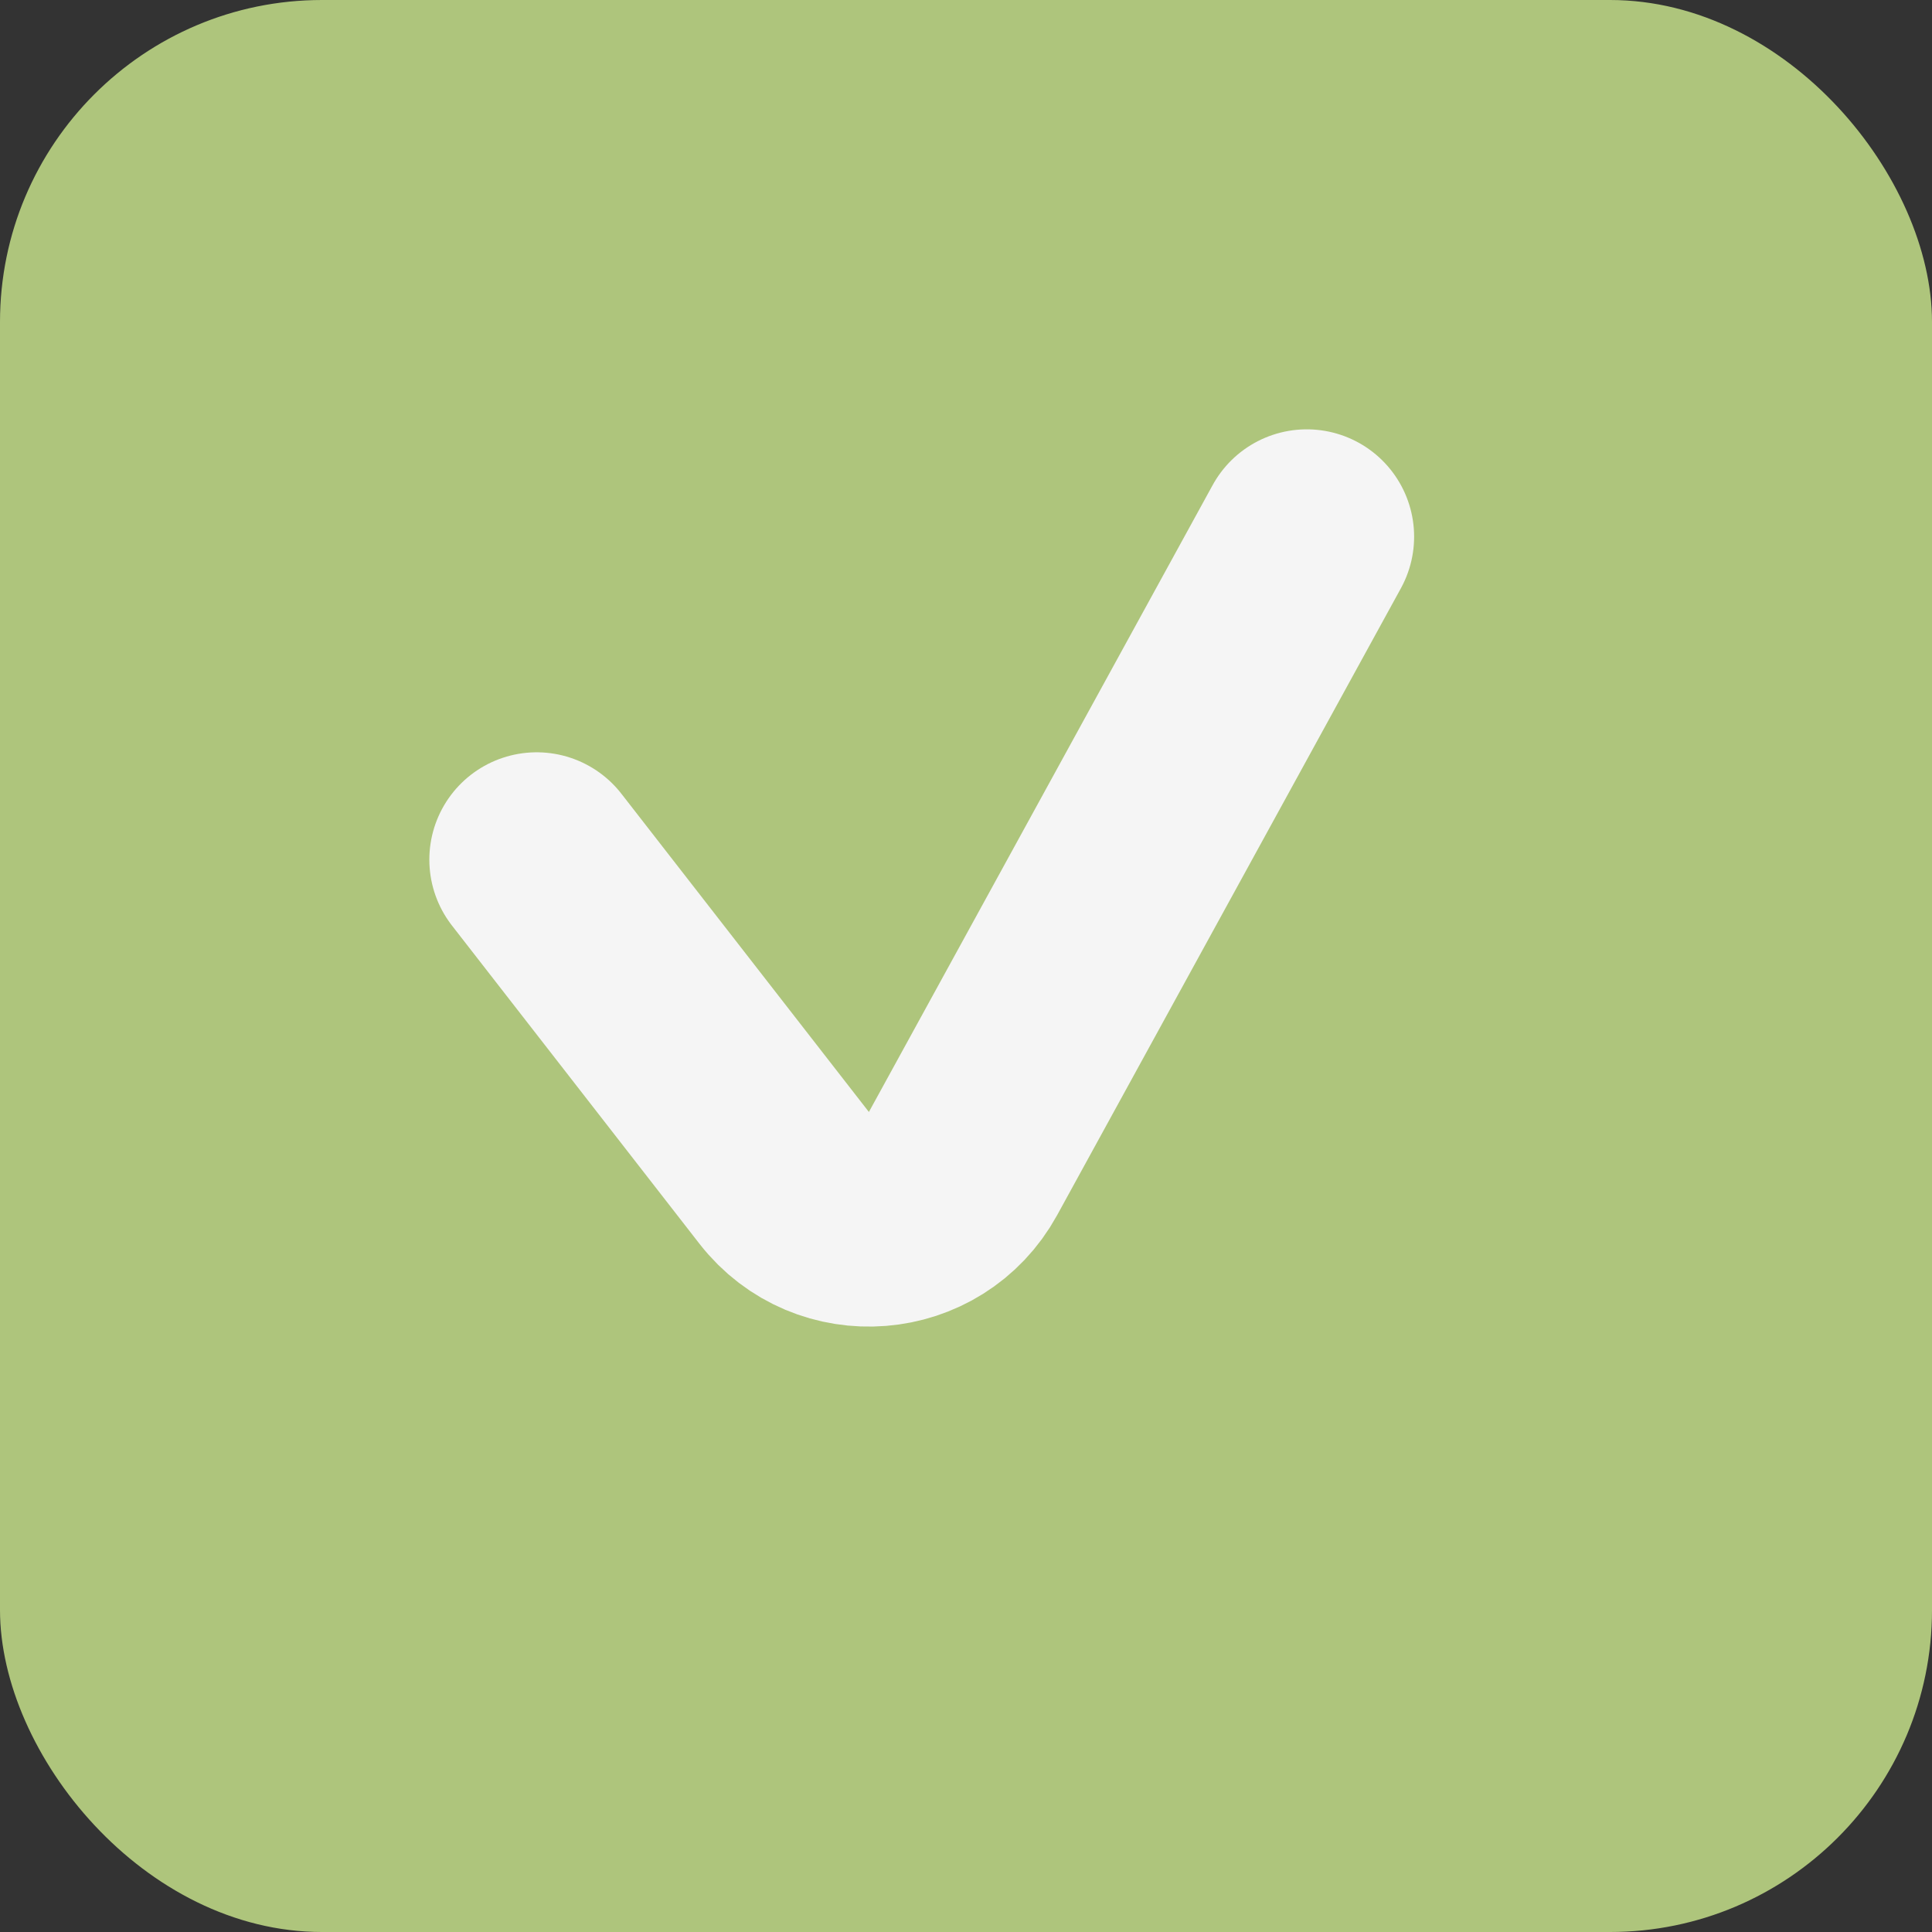
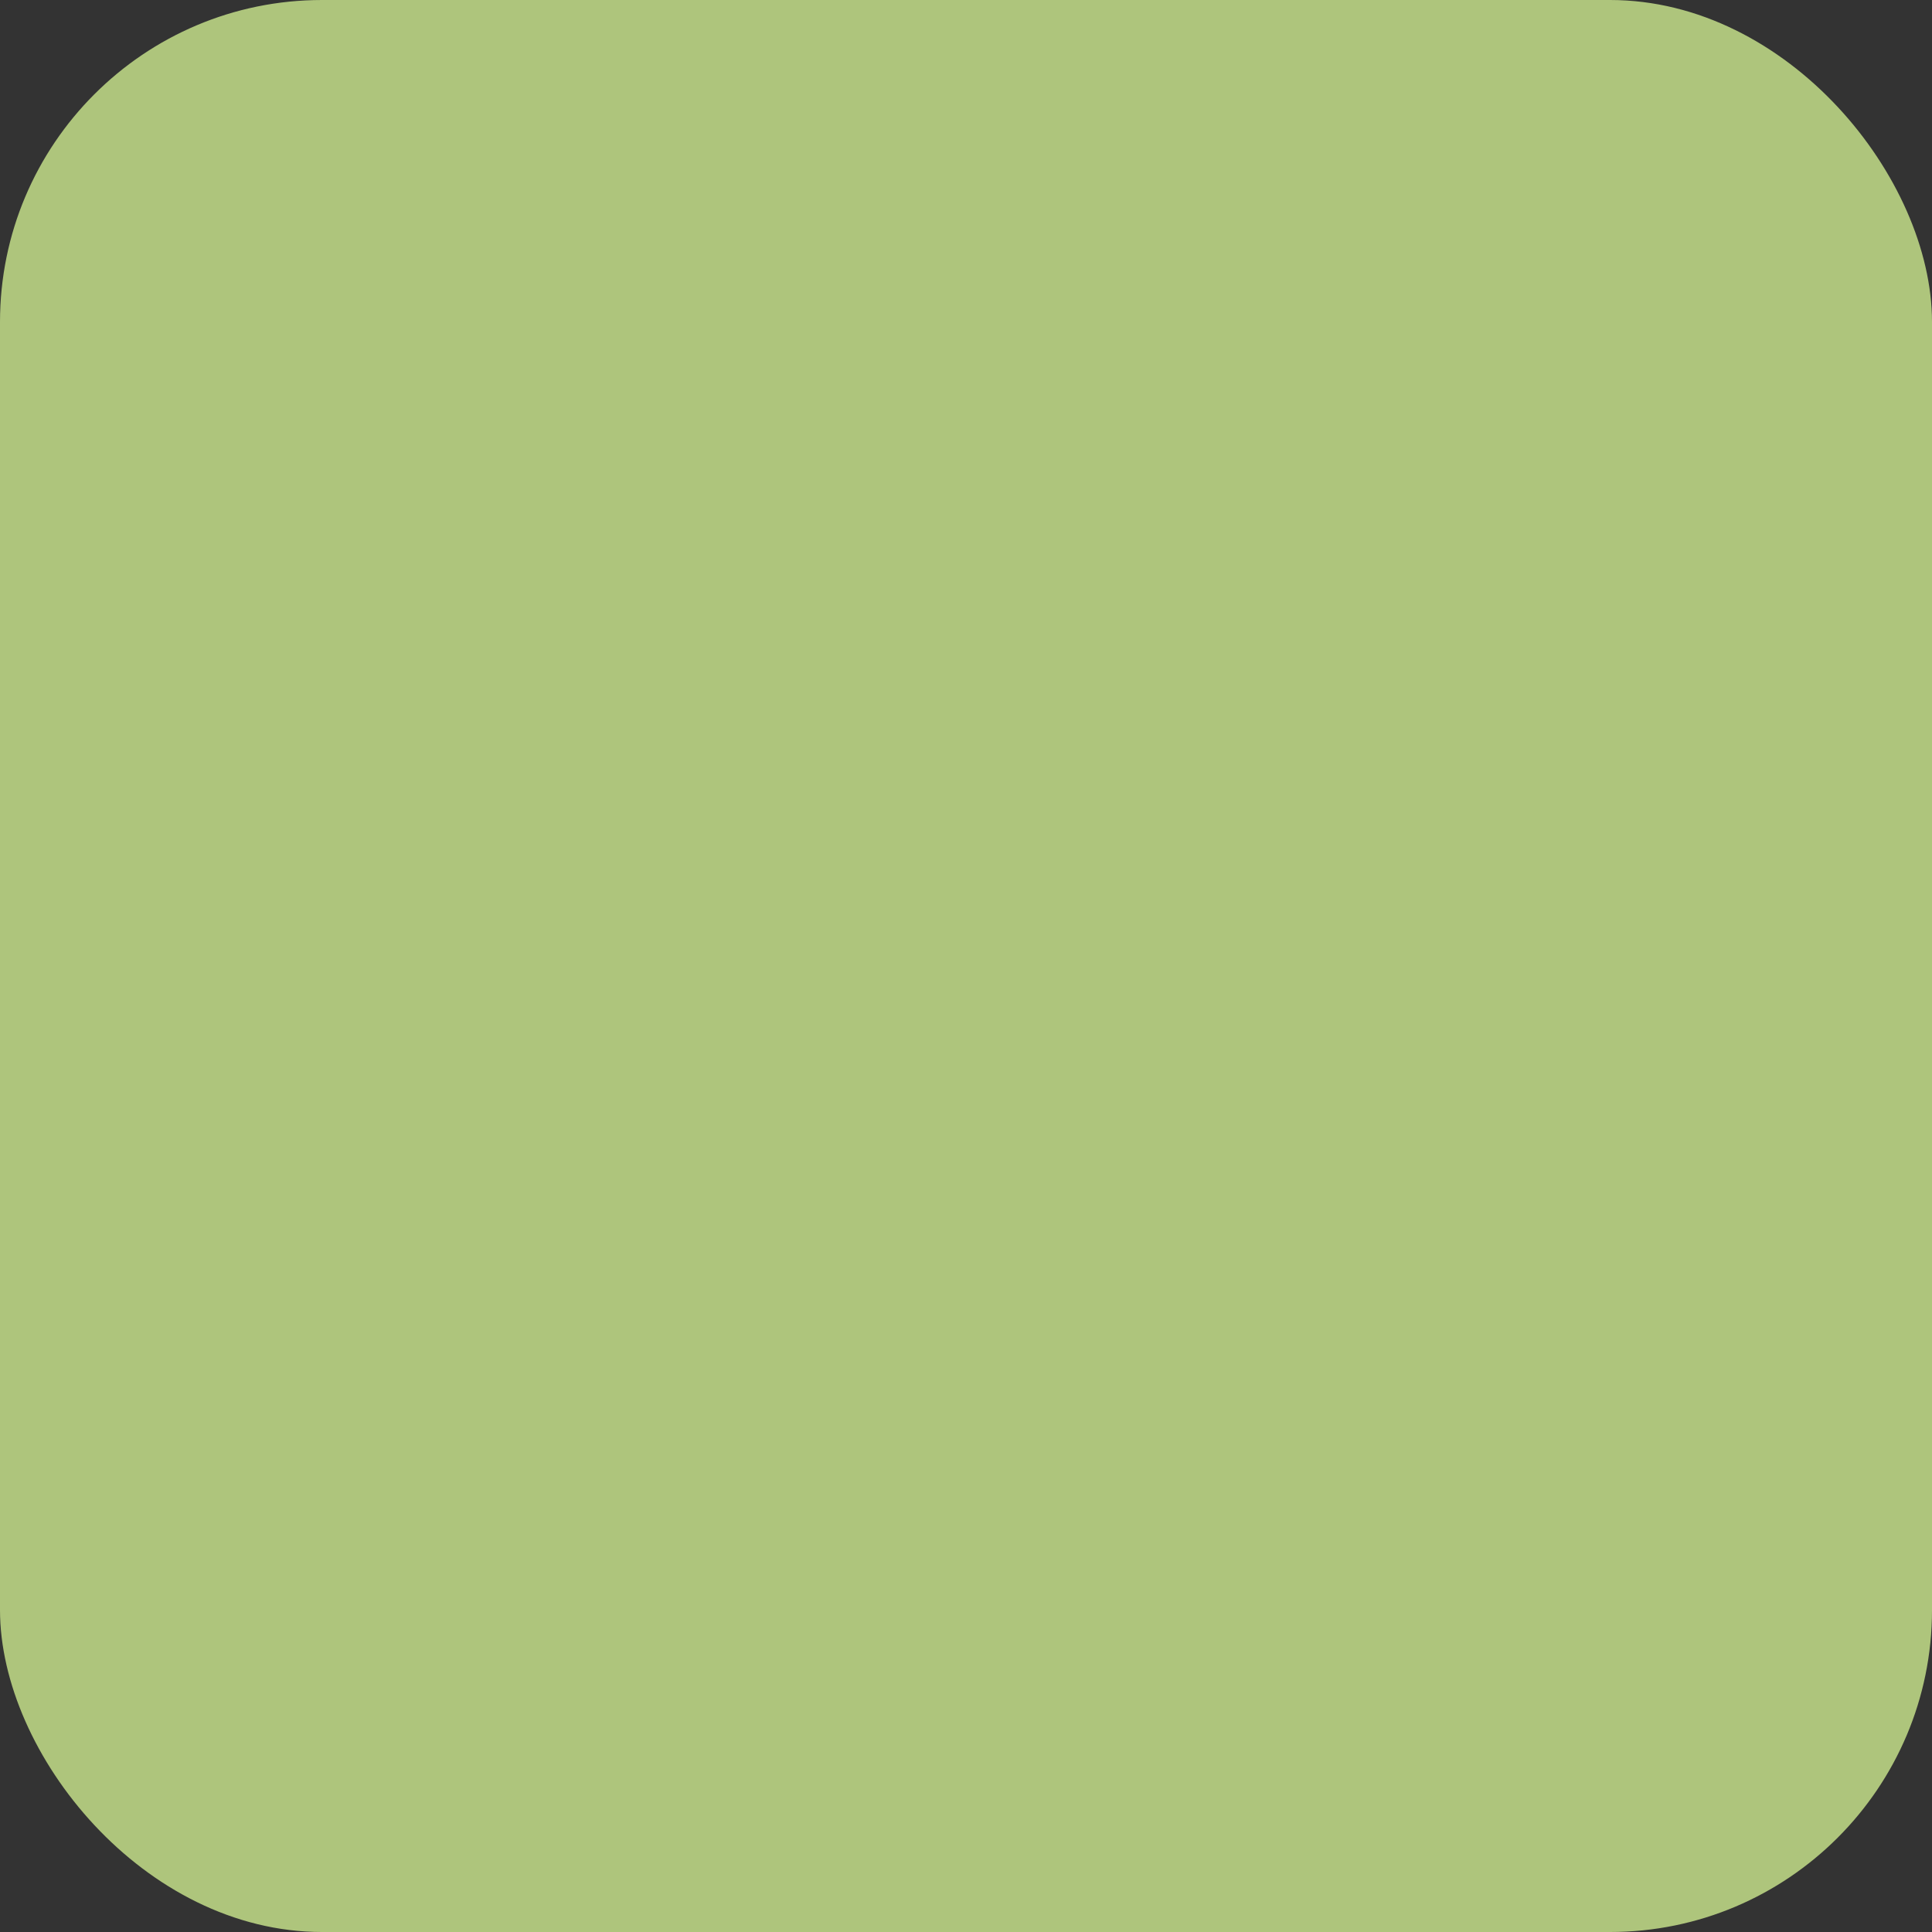
<svg xmlns="http://www.w3.org/2000/svg" width="18" height="18" viewBox="0 0 18 18" fill="none">
  <rect x="0" y="0" width="18" height="18" fill="#333333" stroke="none" />
  <rect width="18" height="18" rx="3" fill="#AEC57C" />
-   <path d="M5 8.009L7.306 10.974C7.748 11.541 8.626 11.471 8.972 10.841L12.175 5" stroke="#F5F5F5" stroke-width="2" stroke-linecap="round" />
</svg>